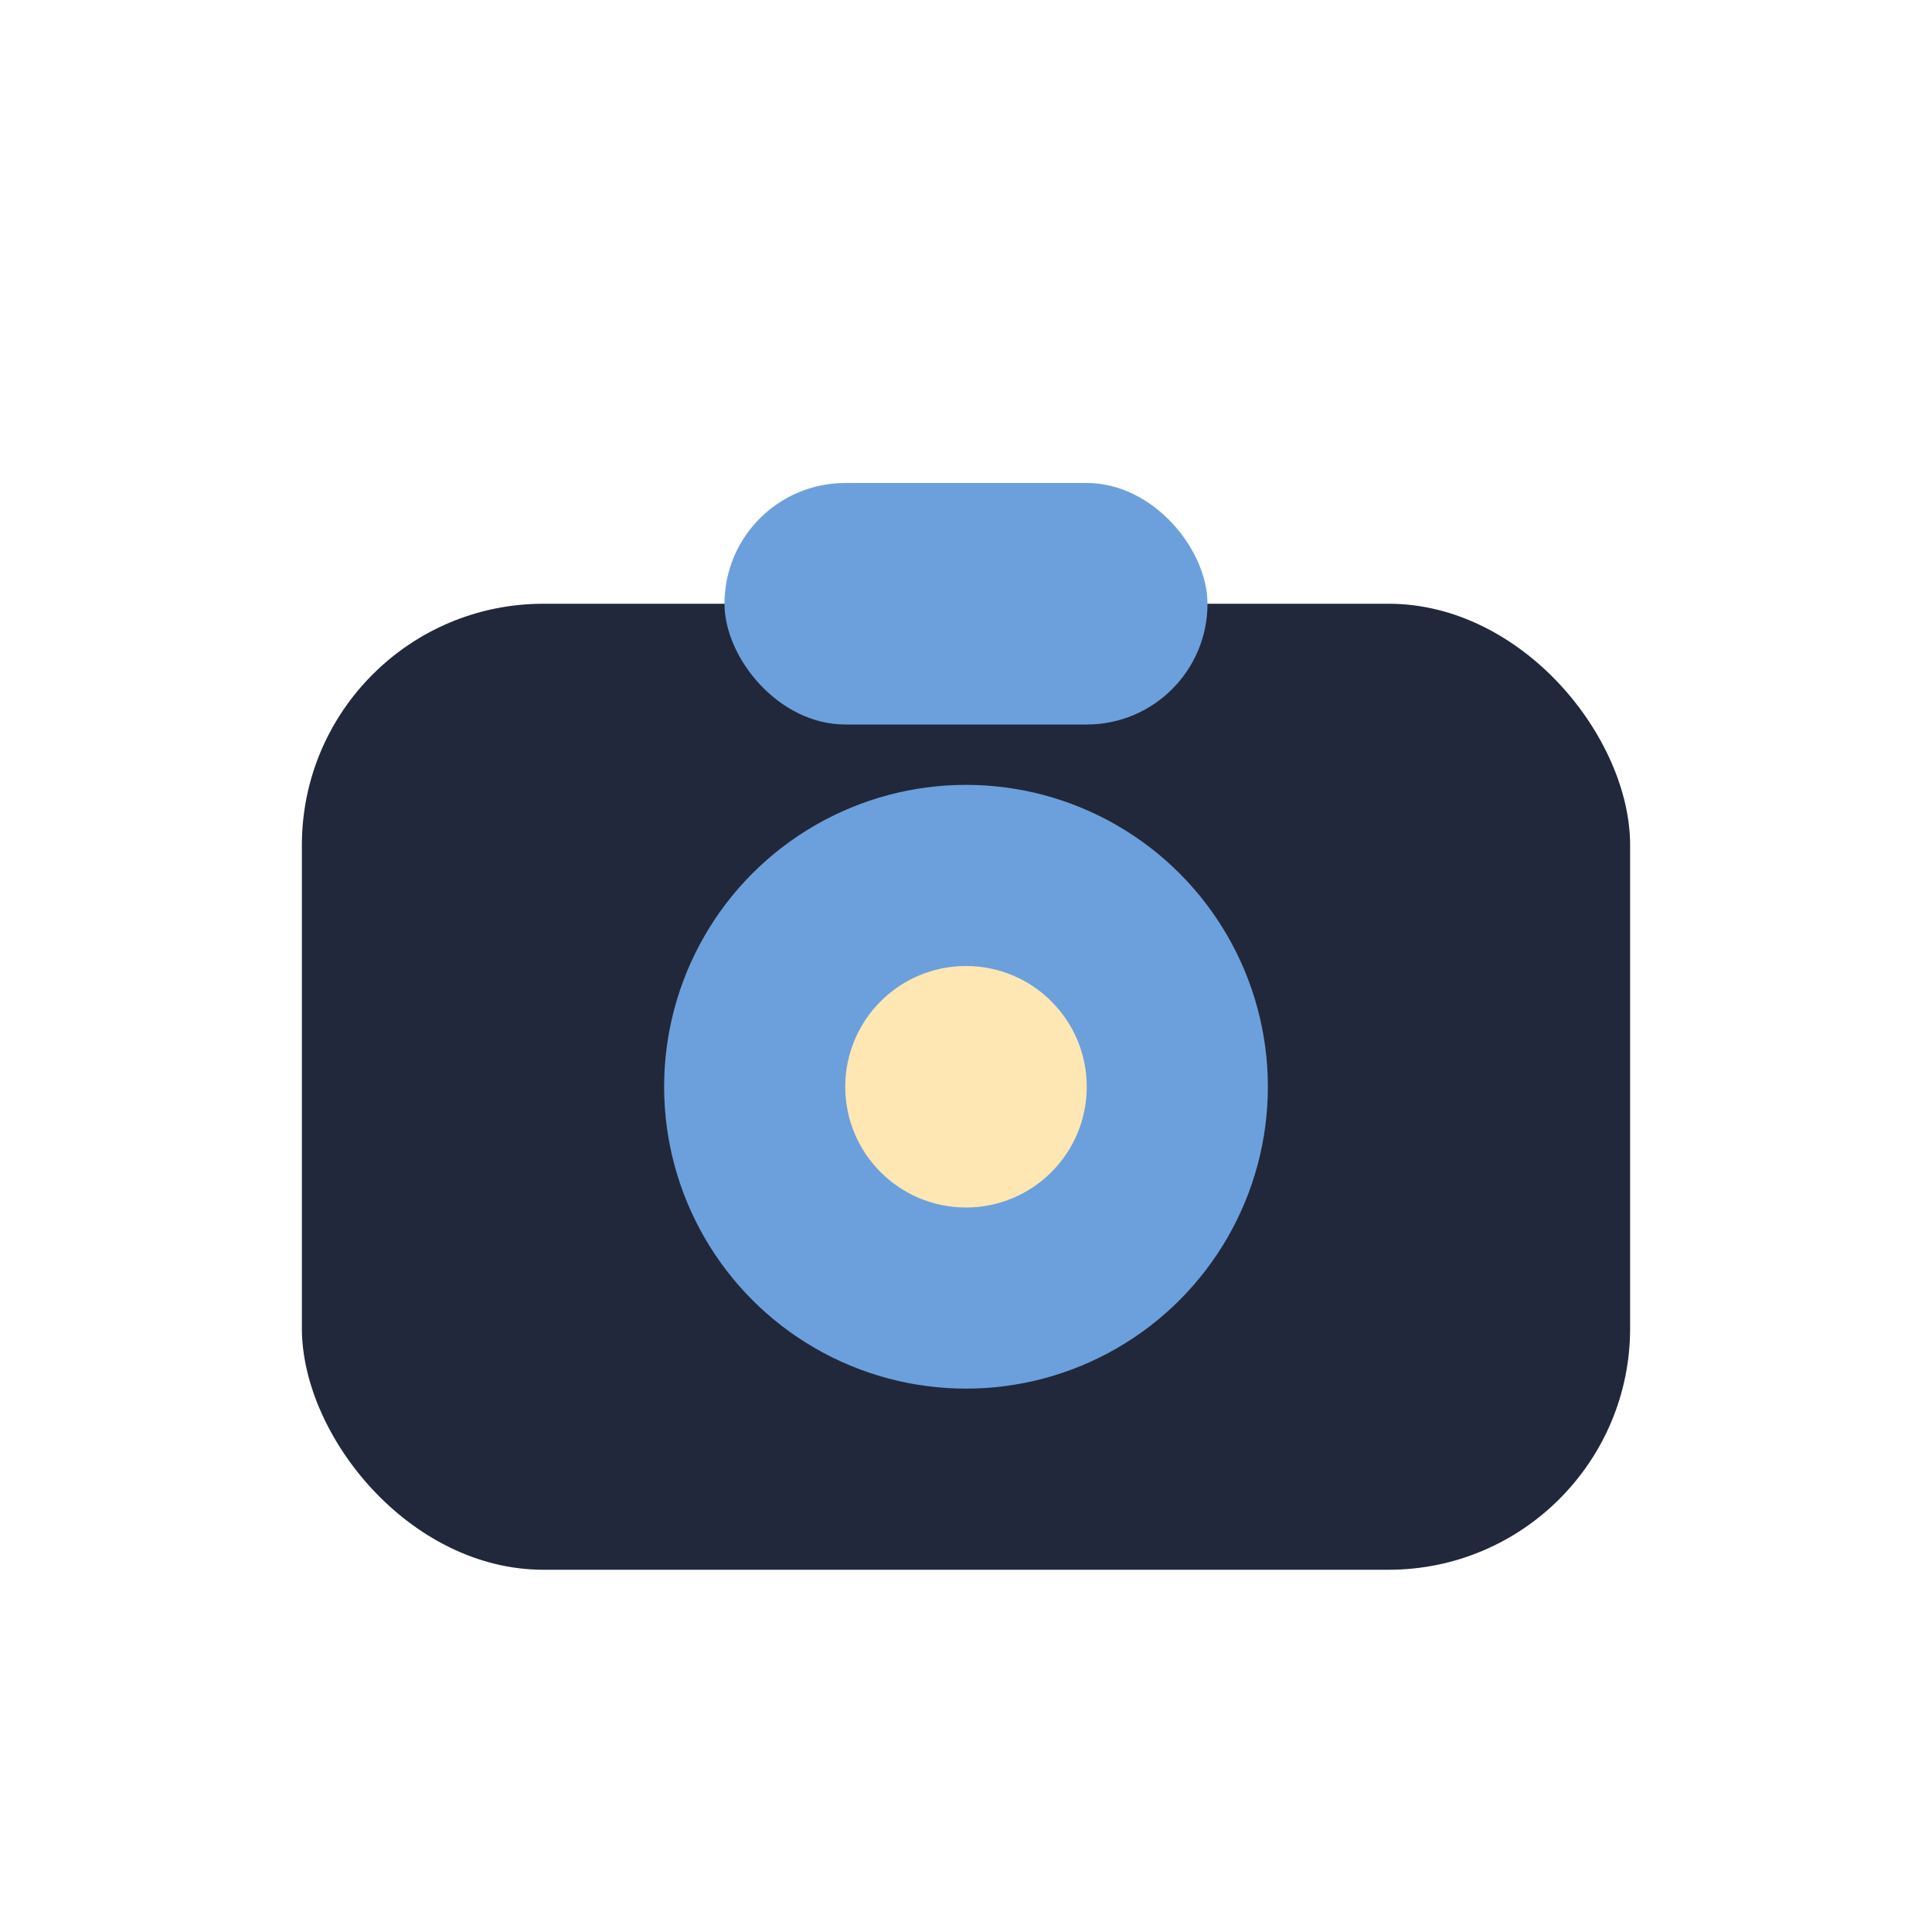
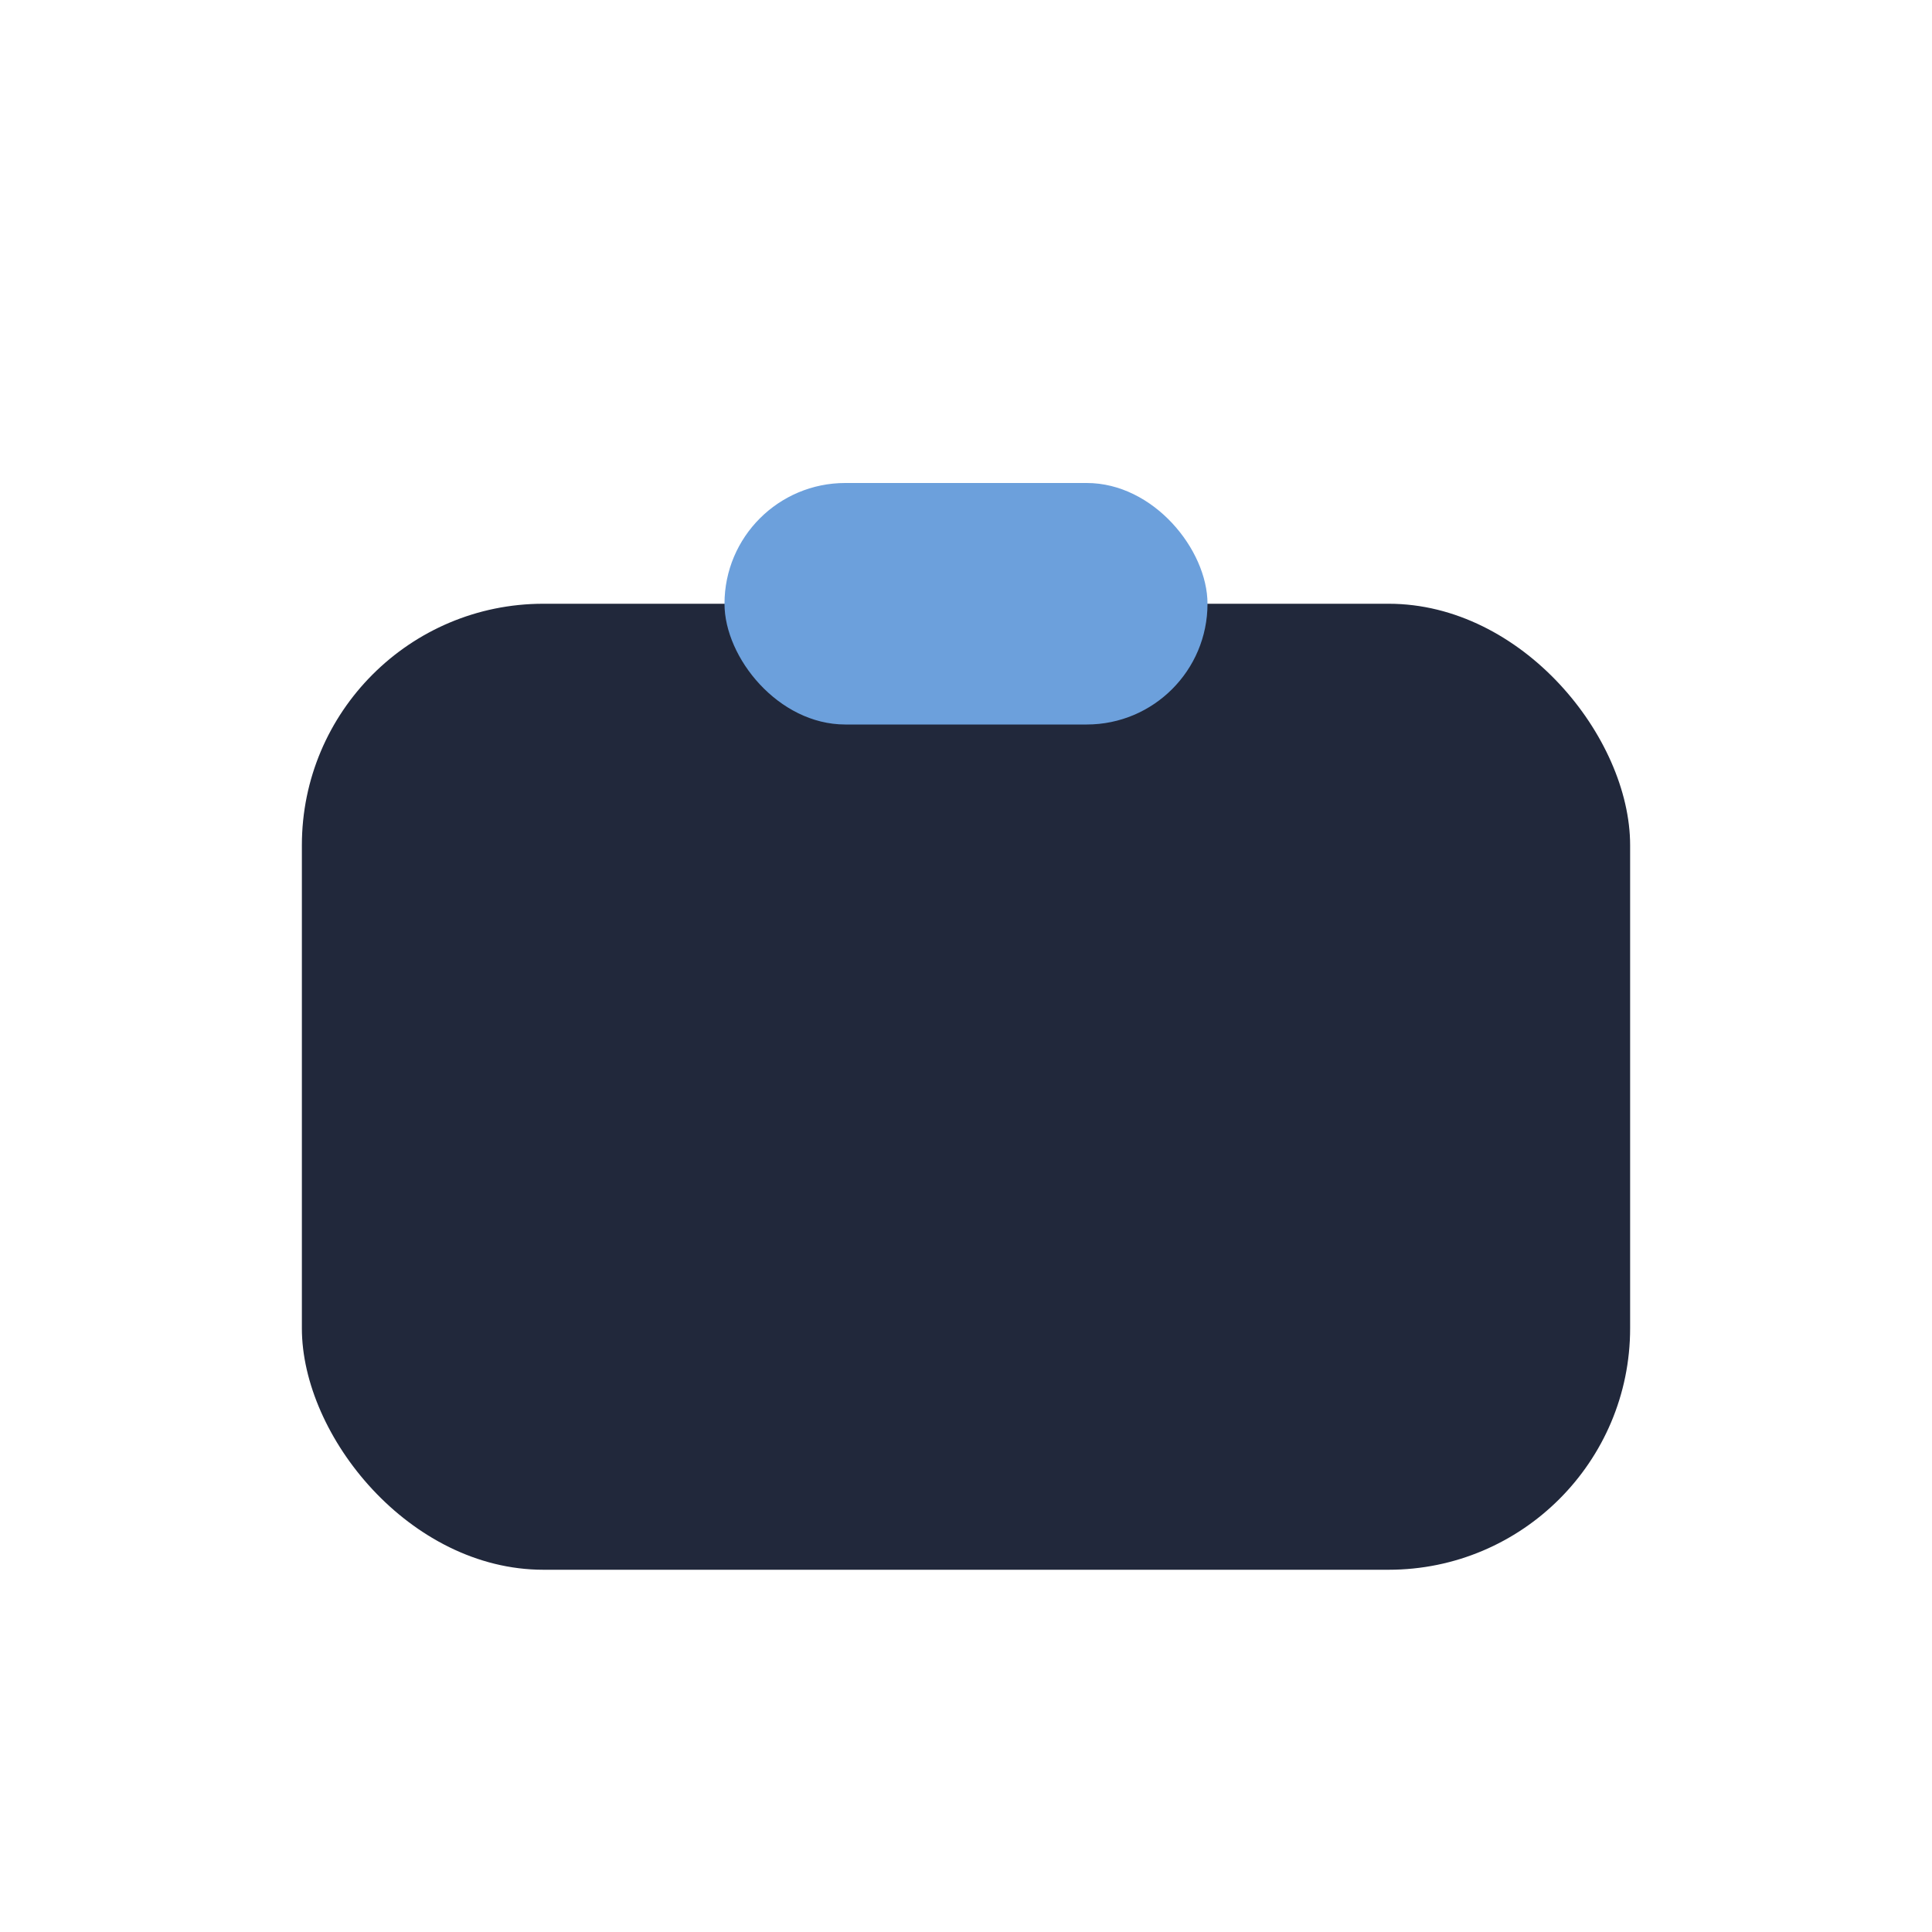
<svg xmlns="http://www.w3.org/2000/svg" width="32" height="32" viewBox="0 0 32 32">
  <rect x="5" y="10" width="22" height="16" rx="4" fill="#21283B" />
-   <circle cx="16" cy="18" r="5" fill="#6CA0DC" />
-   <circle cx="16" cy="18" r="2" fill="#FFE7B3" />
  <rect x="12" y="8" width="8" height="4" rx="2" fill="#6CA0DC" />
</svg>